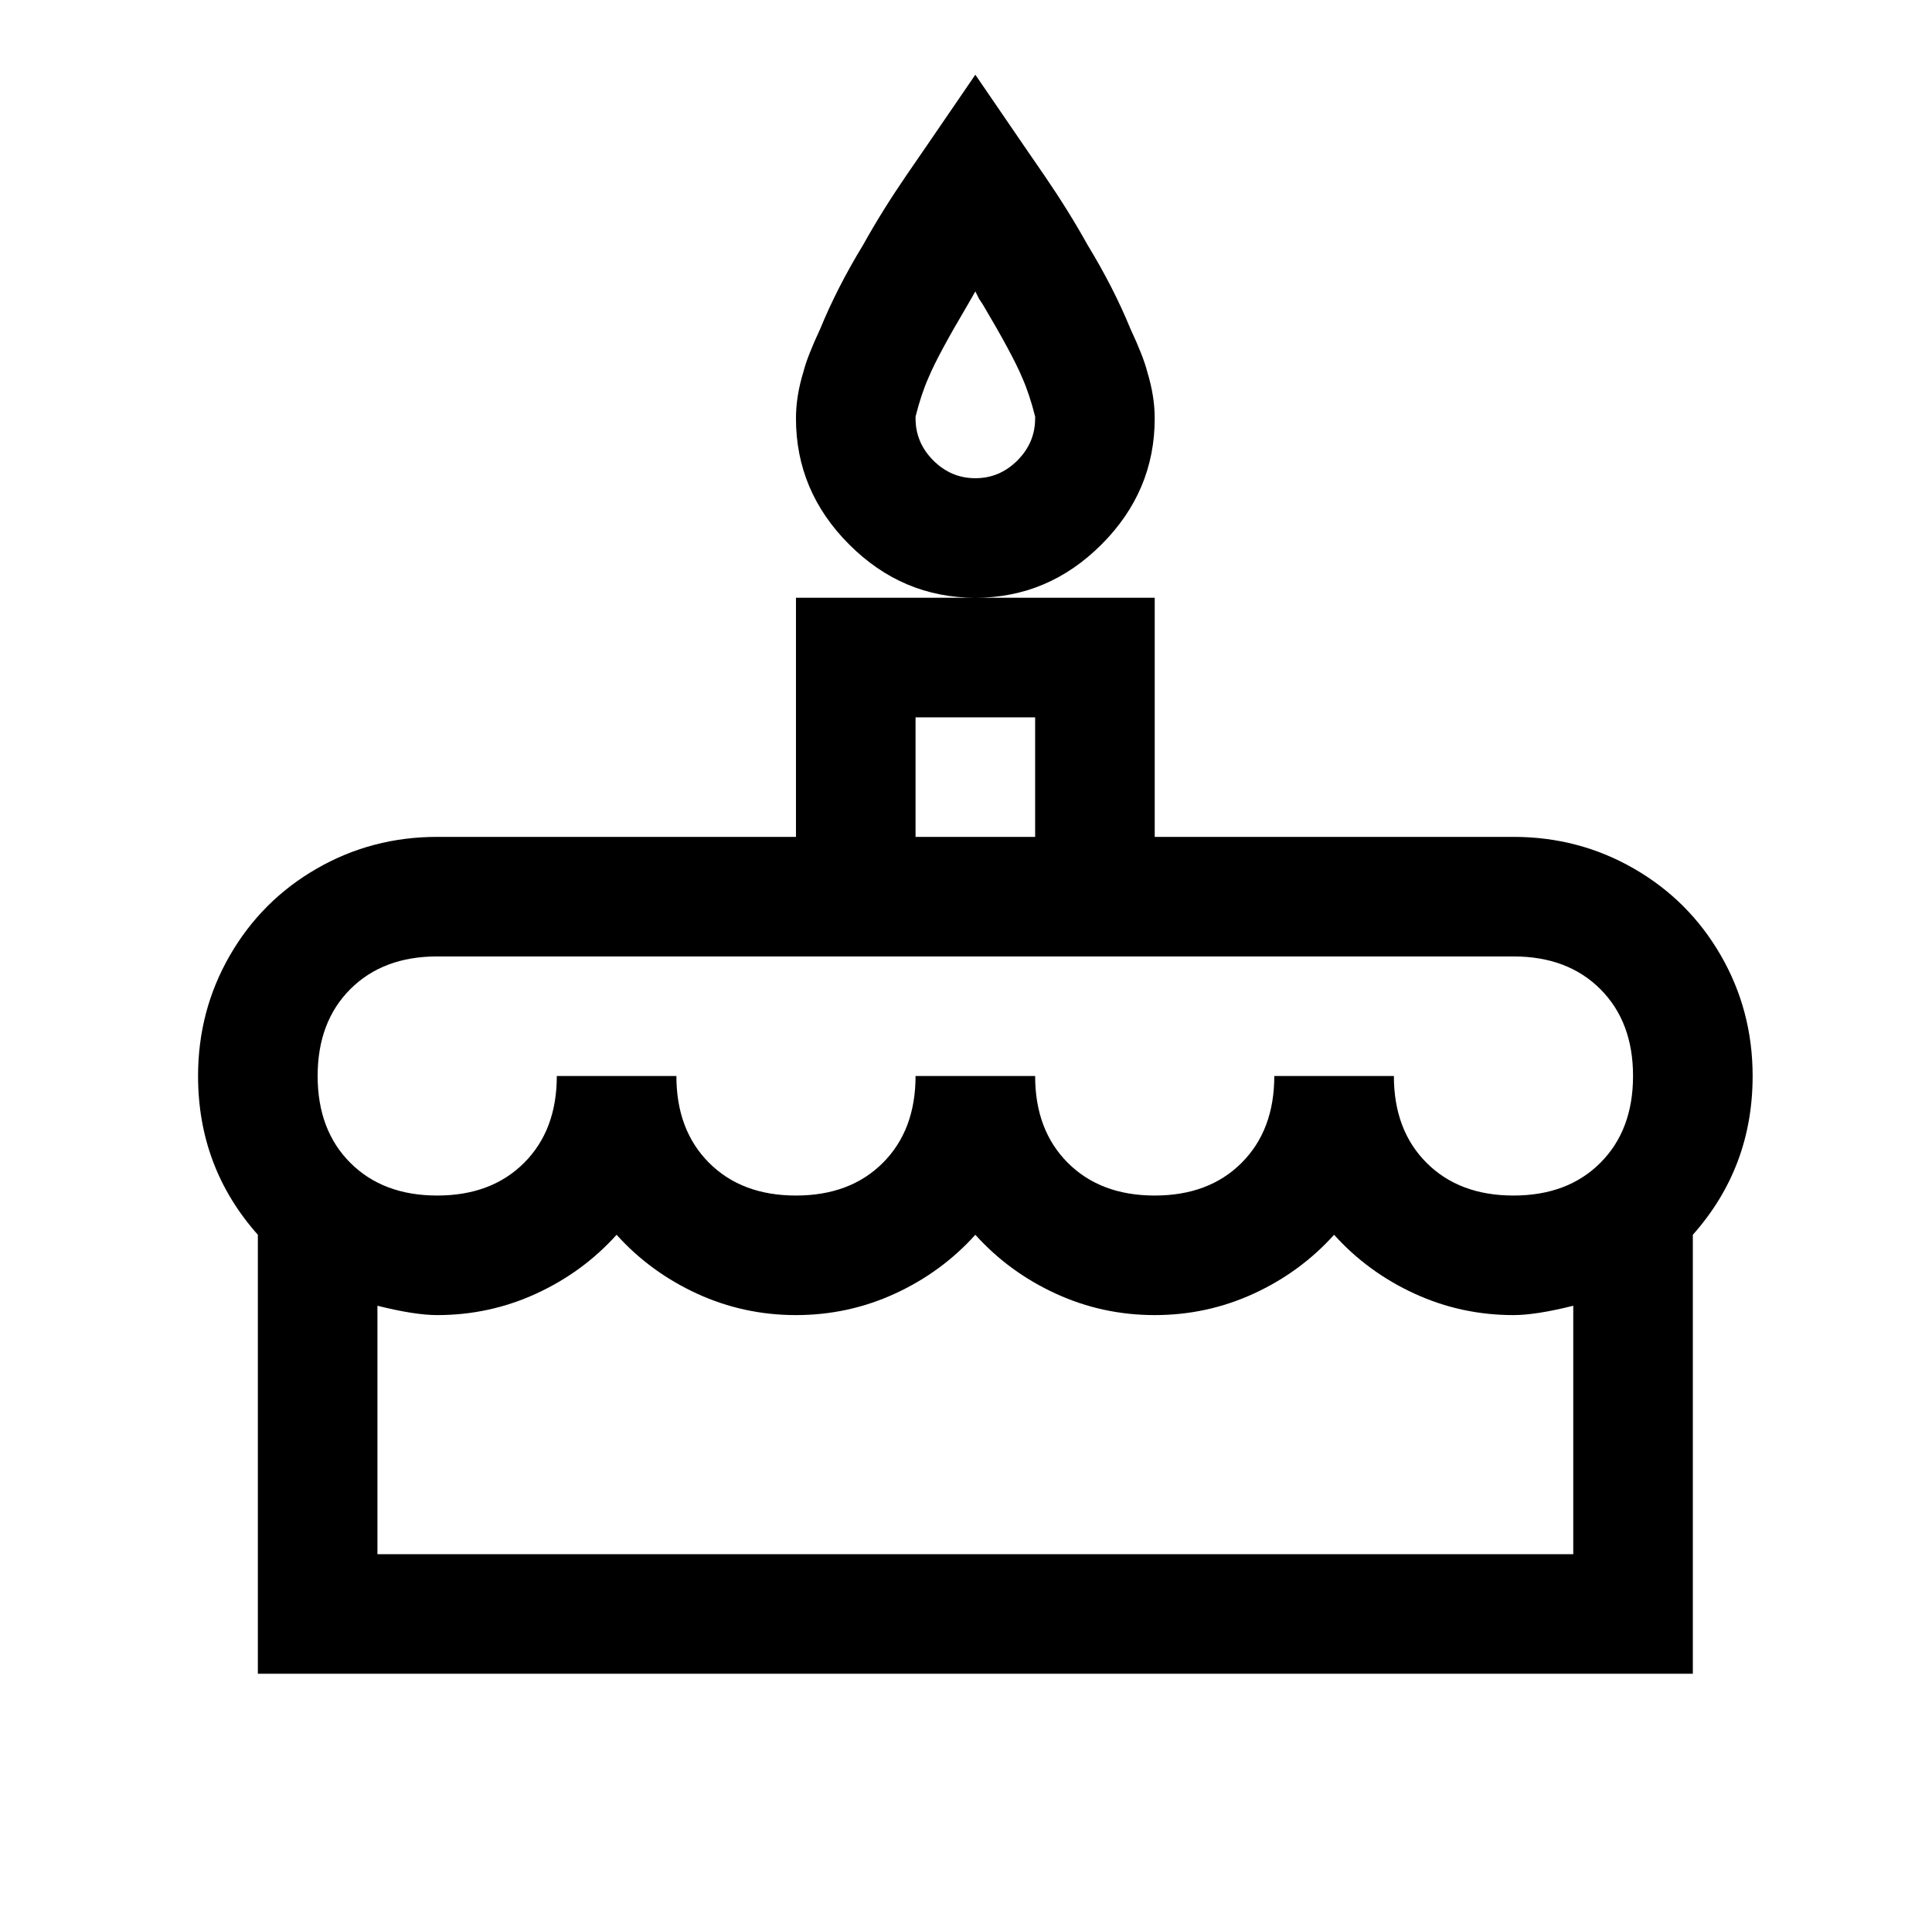
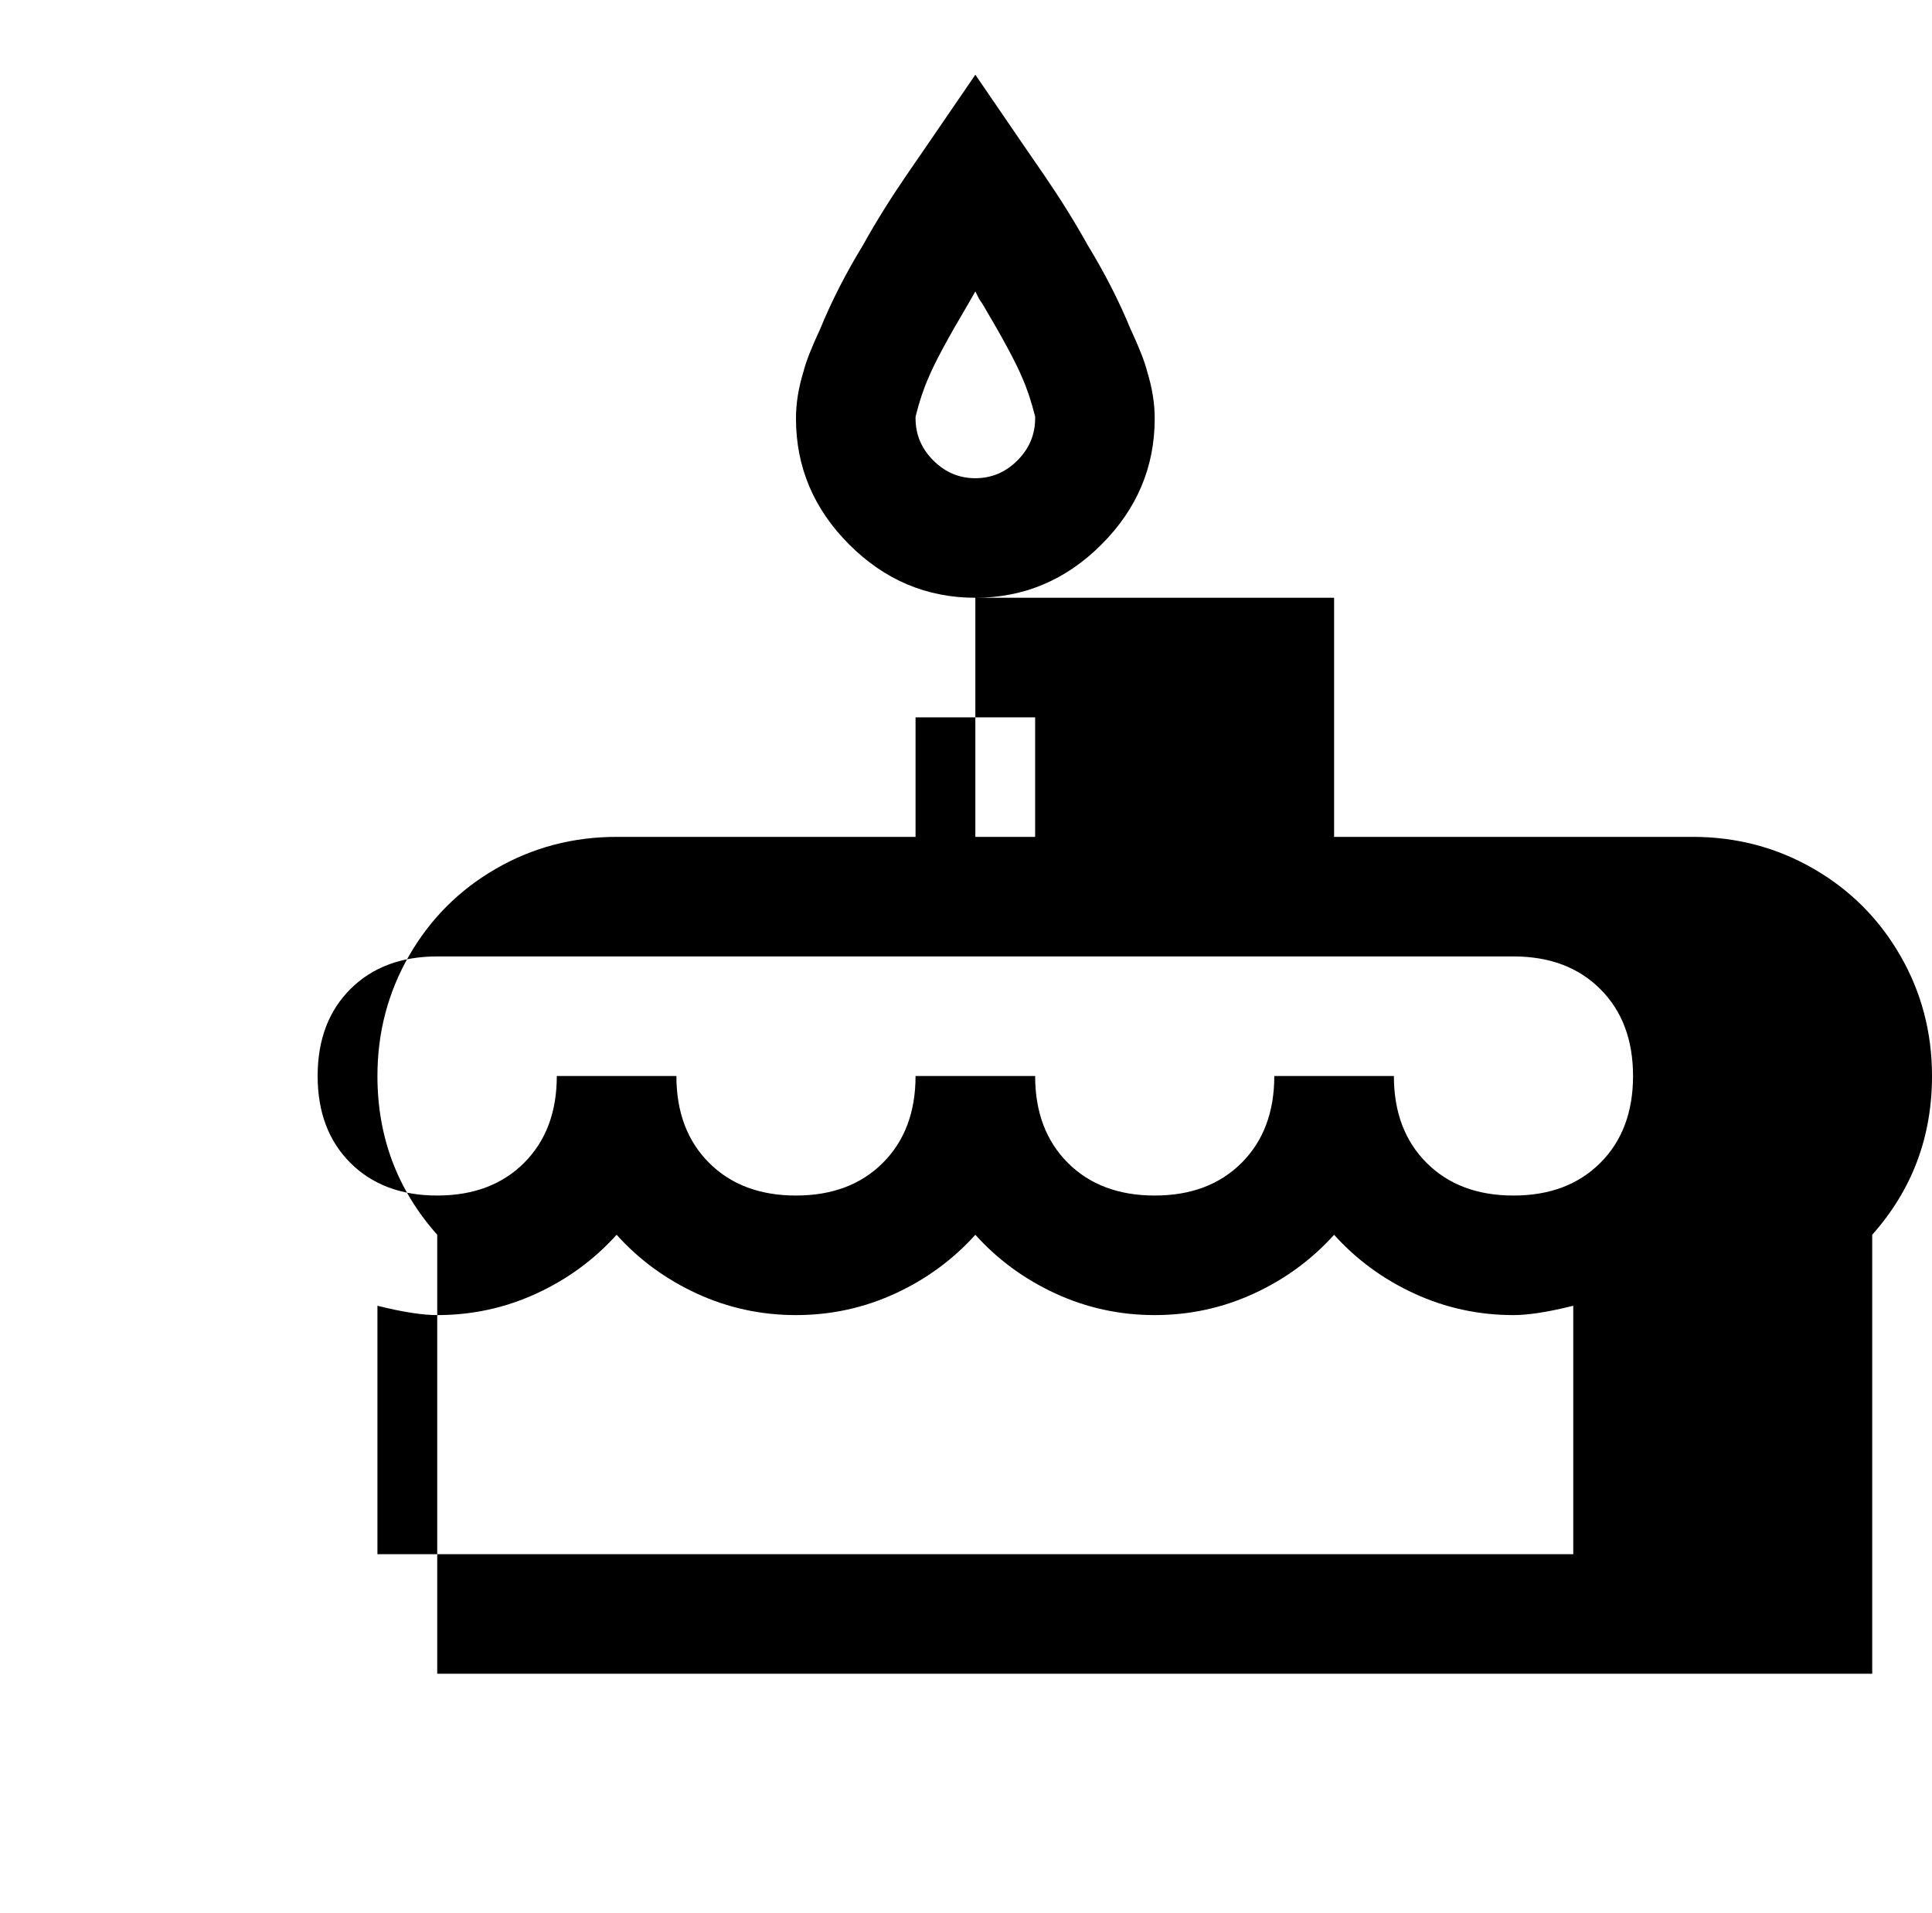
<svg xmlns="http://www.w3.org/2000/svg" version="1.1" viewBox="-10 0 1034 1024">
-   <path fill="currentColor" d="M512 40l-26 38l-11 16q-13 19 -23 37q-14 23 -23 45v0q-7 15 -9 23q-4 13 -4 25q0 39 28.5 67.5t67.5 28.5t67.5 -28.5t28.5 -67.5q0 -12 -4 -25q-2 -8 -9 -23v0q-9 -22 -23 -45q-10 -18 -23 -37l-11 -16zM512 320h-96v128h-192q-35 0 -64.5 17t-46.5 46.5t-17 64.5 q0 49 32 85v235h768v-235q32 -36 32 -85q0 -35 -17 -64.5t-46.5 -46.5t-64.5 -17h-192v-128h-96zM512 156l2 4l2 3q16 27 21 39q4 9 7 21v1q0 13 -9.5 22.5t-22.5 9.5t-22.5 -9.5t-9.5 -22.5v-1q3 -12 7 -21q5 -12 21 -39zM480 384h64v64h-64v-64zM224 512h576 q29 0 46.5 17.5t17.5 46.5t-17.5 46.5t-46.5 17.5t-46.5 -17.5t-17.5 -46.5h-64q0 29 -17.5 46.5t-46.5 17.5t-46.5 -17.5t-17.5 -46.5h-64q0 29 -17.5 46.5t-46.5 17.5t-46.5 -17.5t-17.5 -46.5h-64q0 29 -17.5 46.5t-46.5 17.5t-46.5 -17.5t-17.5 -46.5t17.5 -46.5 t46.5 -17.5zM320 661q18 20 43 31.5t53 11.5t53 -11.5t43 -31.5q18 20 43 31.5t53 11.5t53 -11.5t43 -31.5q18 20 43 31.5t53 11.5q12 0 32 -5v133h-640v-133q20 5 32 5q28 0 53 -11.5t43 -31.5z" />
+   <path fill="currentColor" d="M512 40l-26 38l-11 16q-13 19 -23 37q-14 23 -23 45v0q-7 15 -9 23q-4 13 -4 25q0 39 28.5 67.5t67.5 28.5t67.5 -28.5t28.5 -67.5q0 -12 -4 -25q-2 -8 -9 -23v0q-9 -22 -23 -45q-10 -18 -23 -37l-11 -16zM512 320v128h-192q-35 0 -64.5 17t-46.5 46.5t-17 64.5 q0 49 32 85v235h768v-235q32 -36 32 -85q0 -35 -17 -64.5t-46.5 -46.5t-64.5 -17h-192v-128h-96zM512 156l2 4l2 3q16 27 21 39q4 9 7 21v1q0 13 -9.5 22.5t-22.5 9.5t-22.5 -9.5t-9.5 -22.5v-1q3 -12 7 -21q5 -12 21 -39zM480 384h64v64h-64v-64zM224 512h576 q29 0 46.5 17.5t17.5 46.5t-17.5 46.5t-46.5 17.5t-46.5 -17.5t-17.5 -46.5h-64q0 29 -17.5 46.5t-46.5 17.5t-46.5 -17.5t-17.5 -46.5h-64q0 29 -17.5 46.5t-46.5 17.5t-46.5 -17.5t-17.5 -46.5h-64q0 29 -17.5 46.5t-46.5 17.5t-46.5 -17.5t-17.5 -46.5t17.5 -46.5 t46.5 -17.5zM320 661q18 20 43 31.5t53 11.5t53 -11.5t43 -31.5q18 20 43 31.5t53 11.5t53 -11.5t43 -31.5q18 20 43 31.5t53 11.5q12 0 32 -5v133h-640v-133q20 5 32 5q28 0 53 -11.5t43 -31.5z" />
</svg>